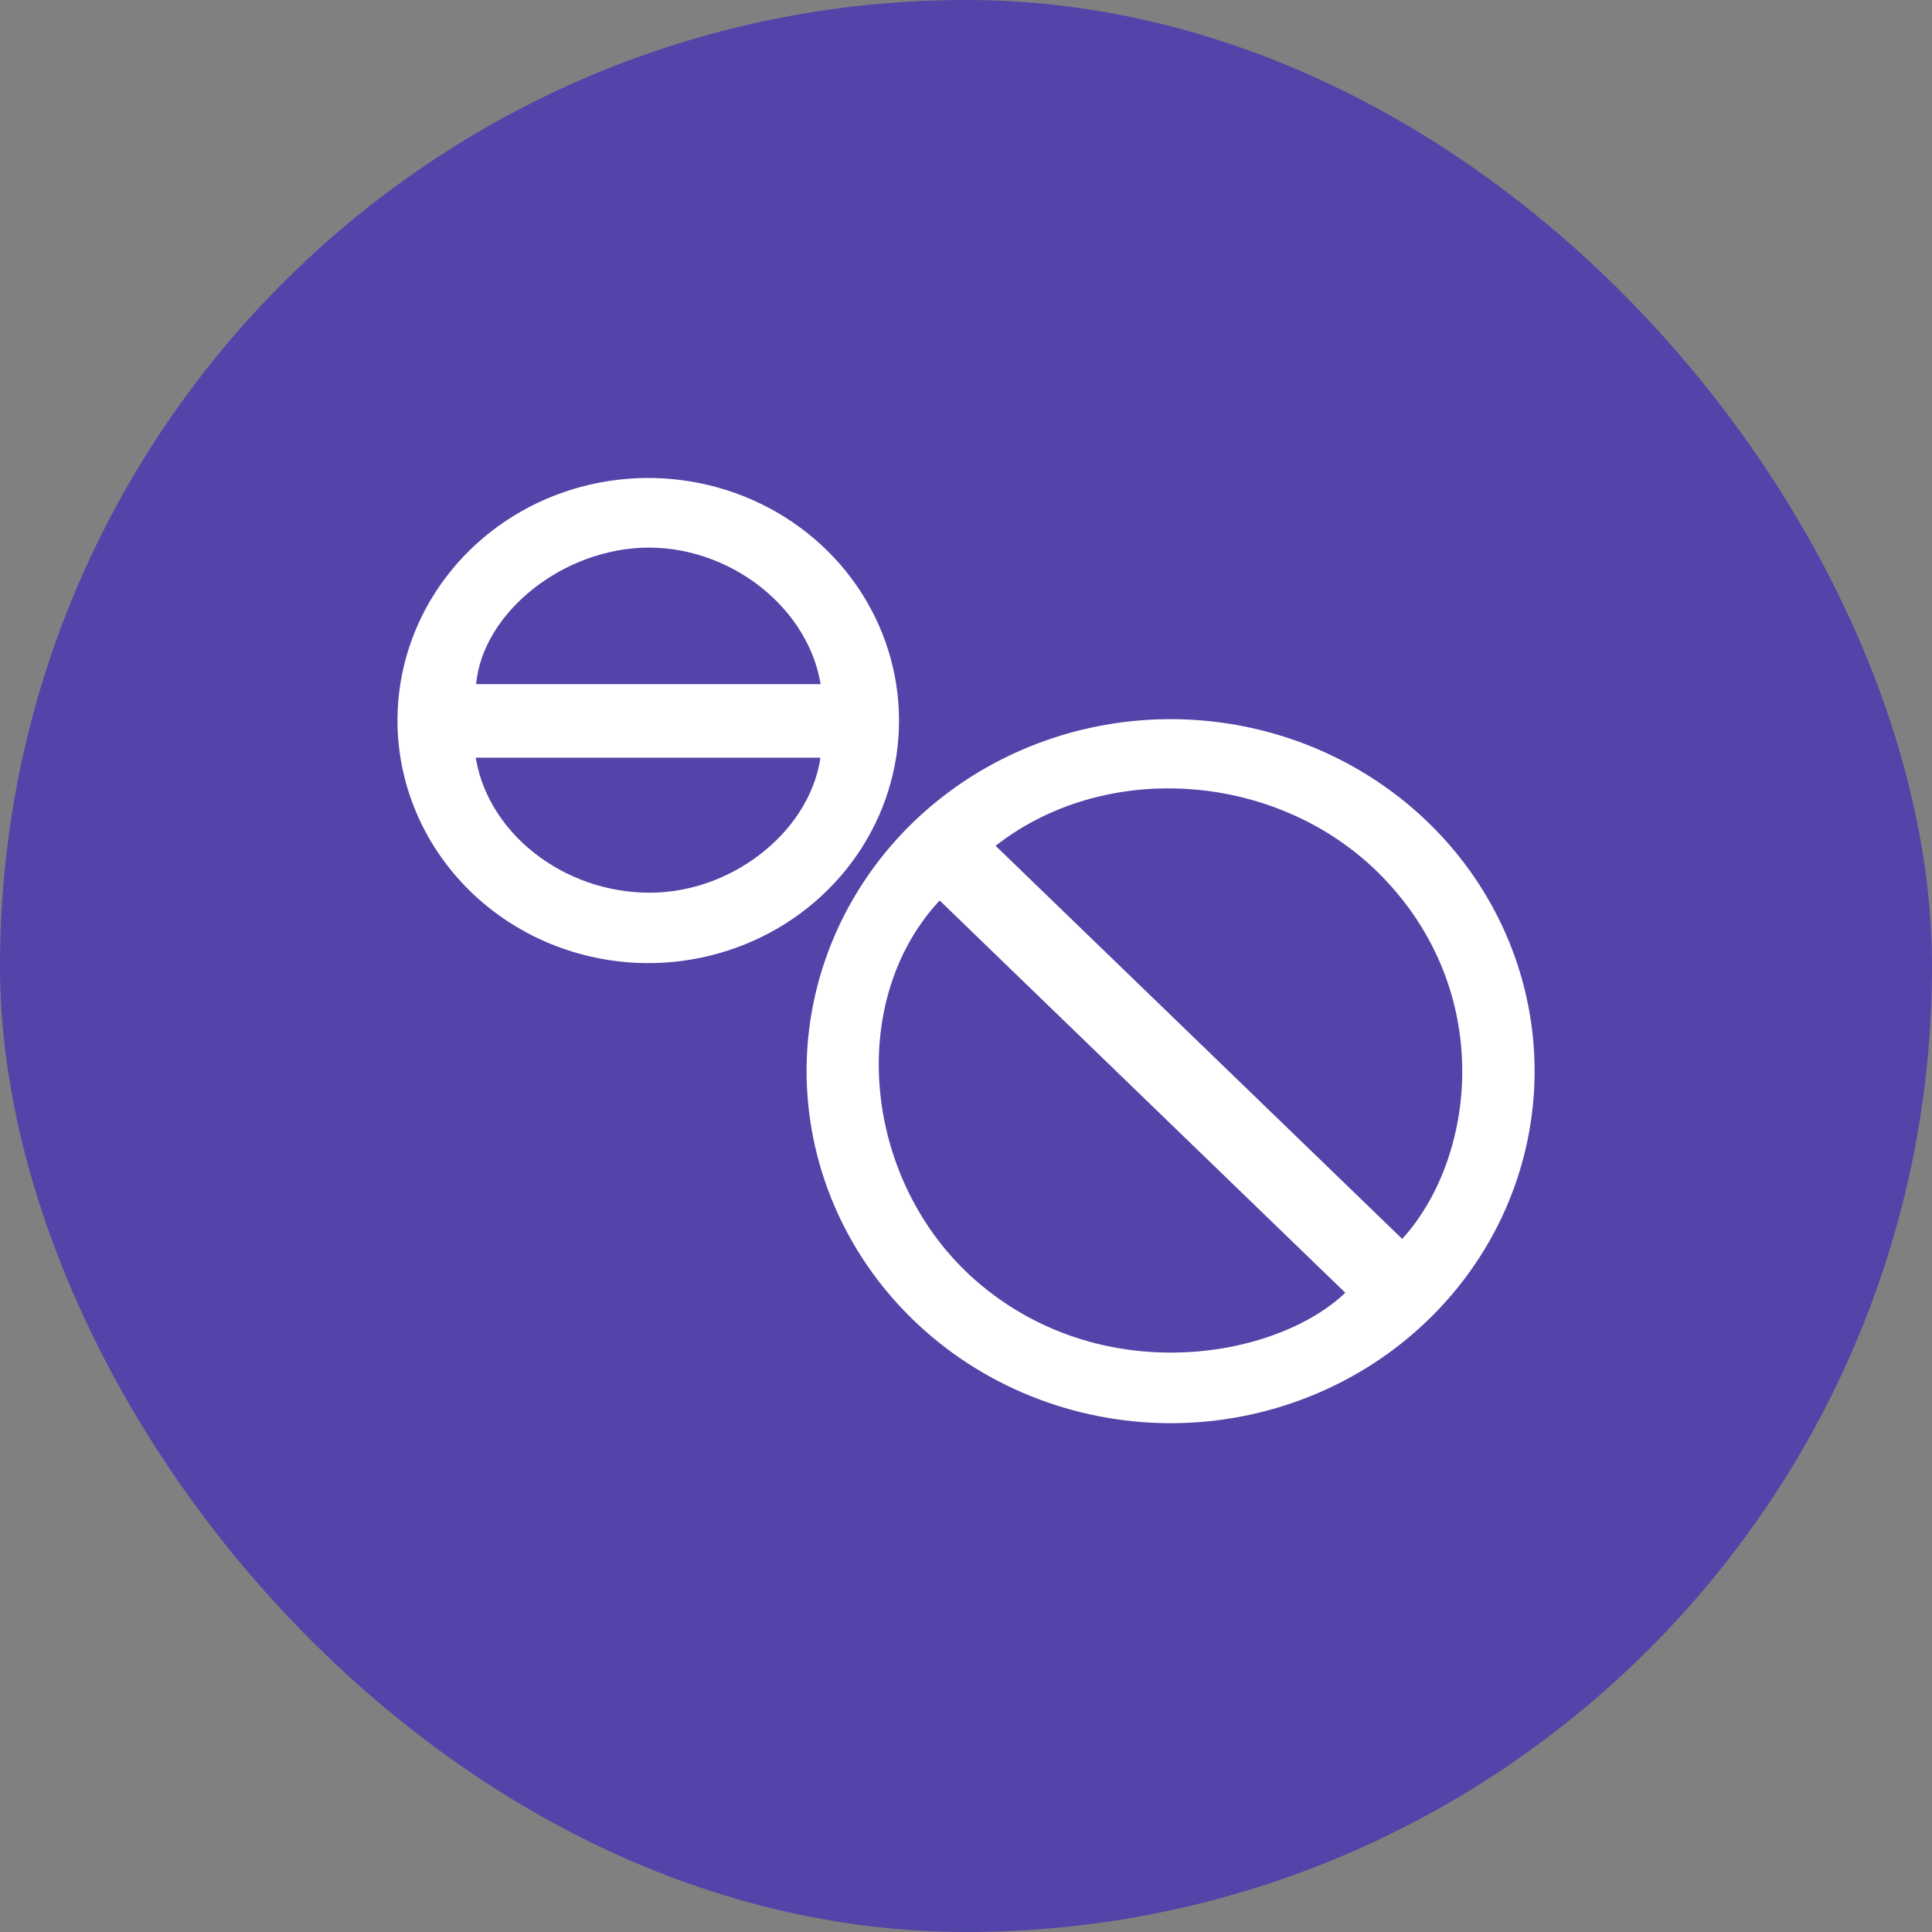
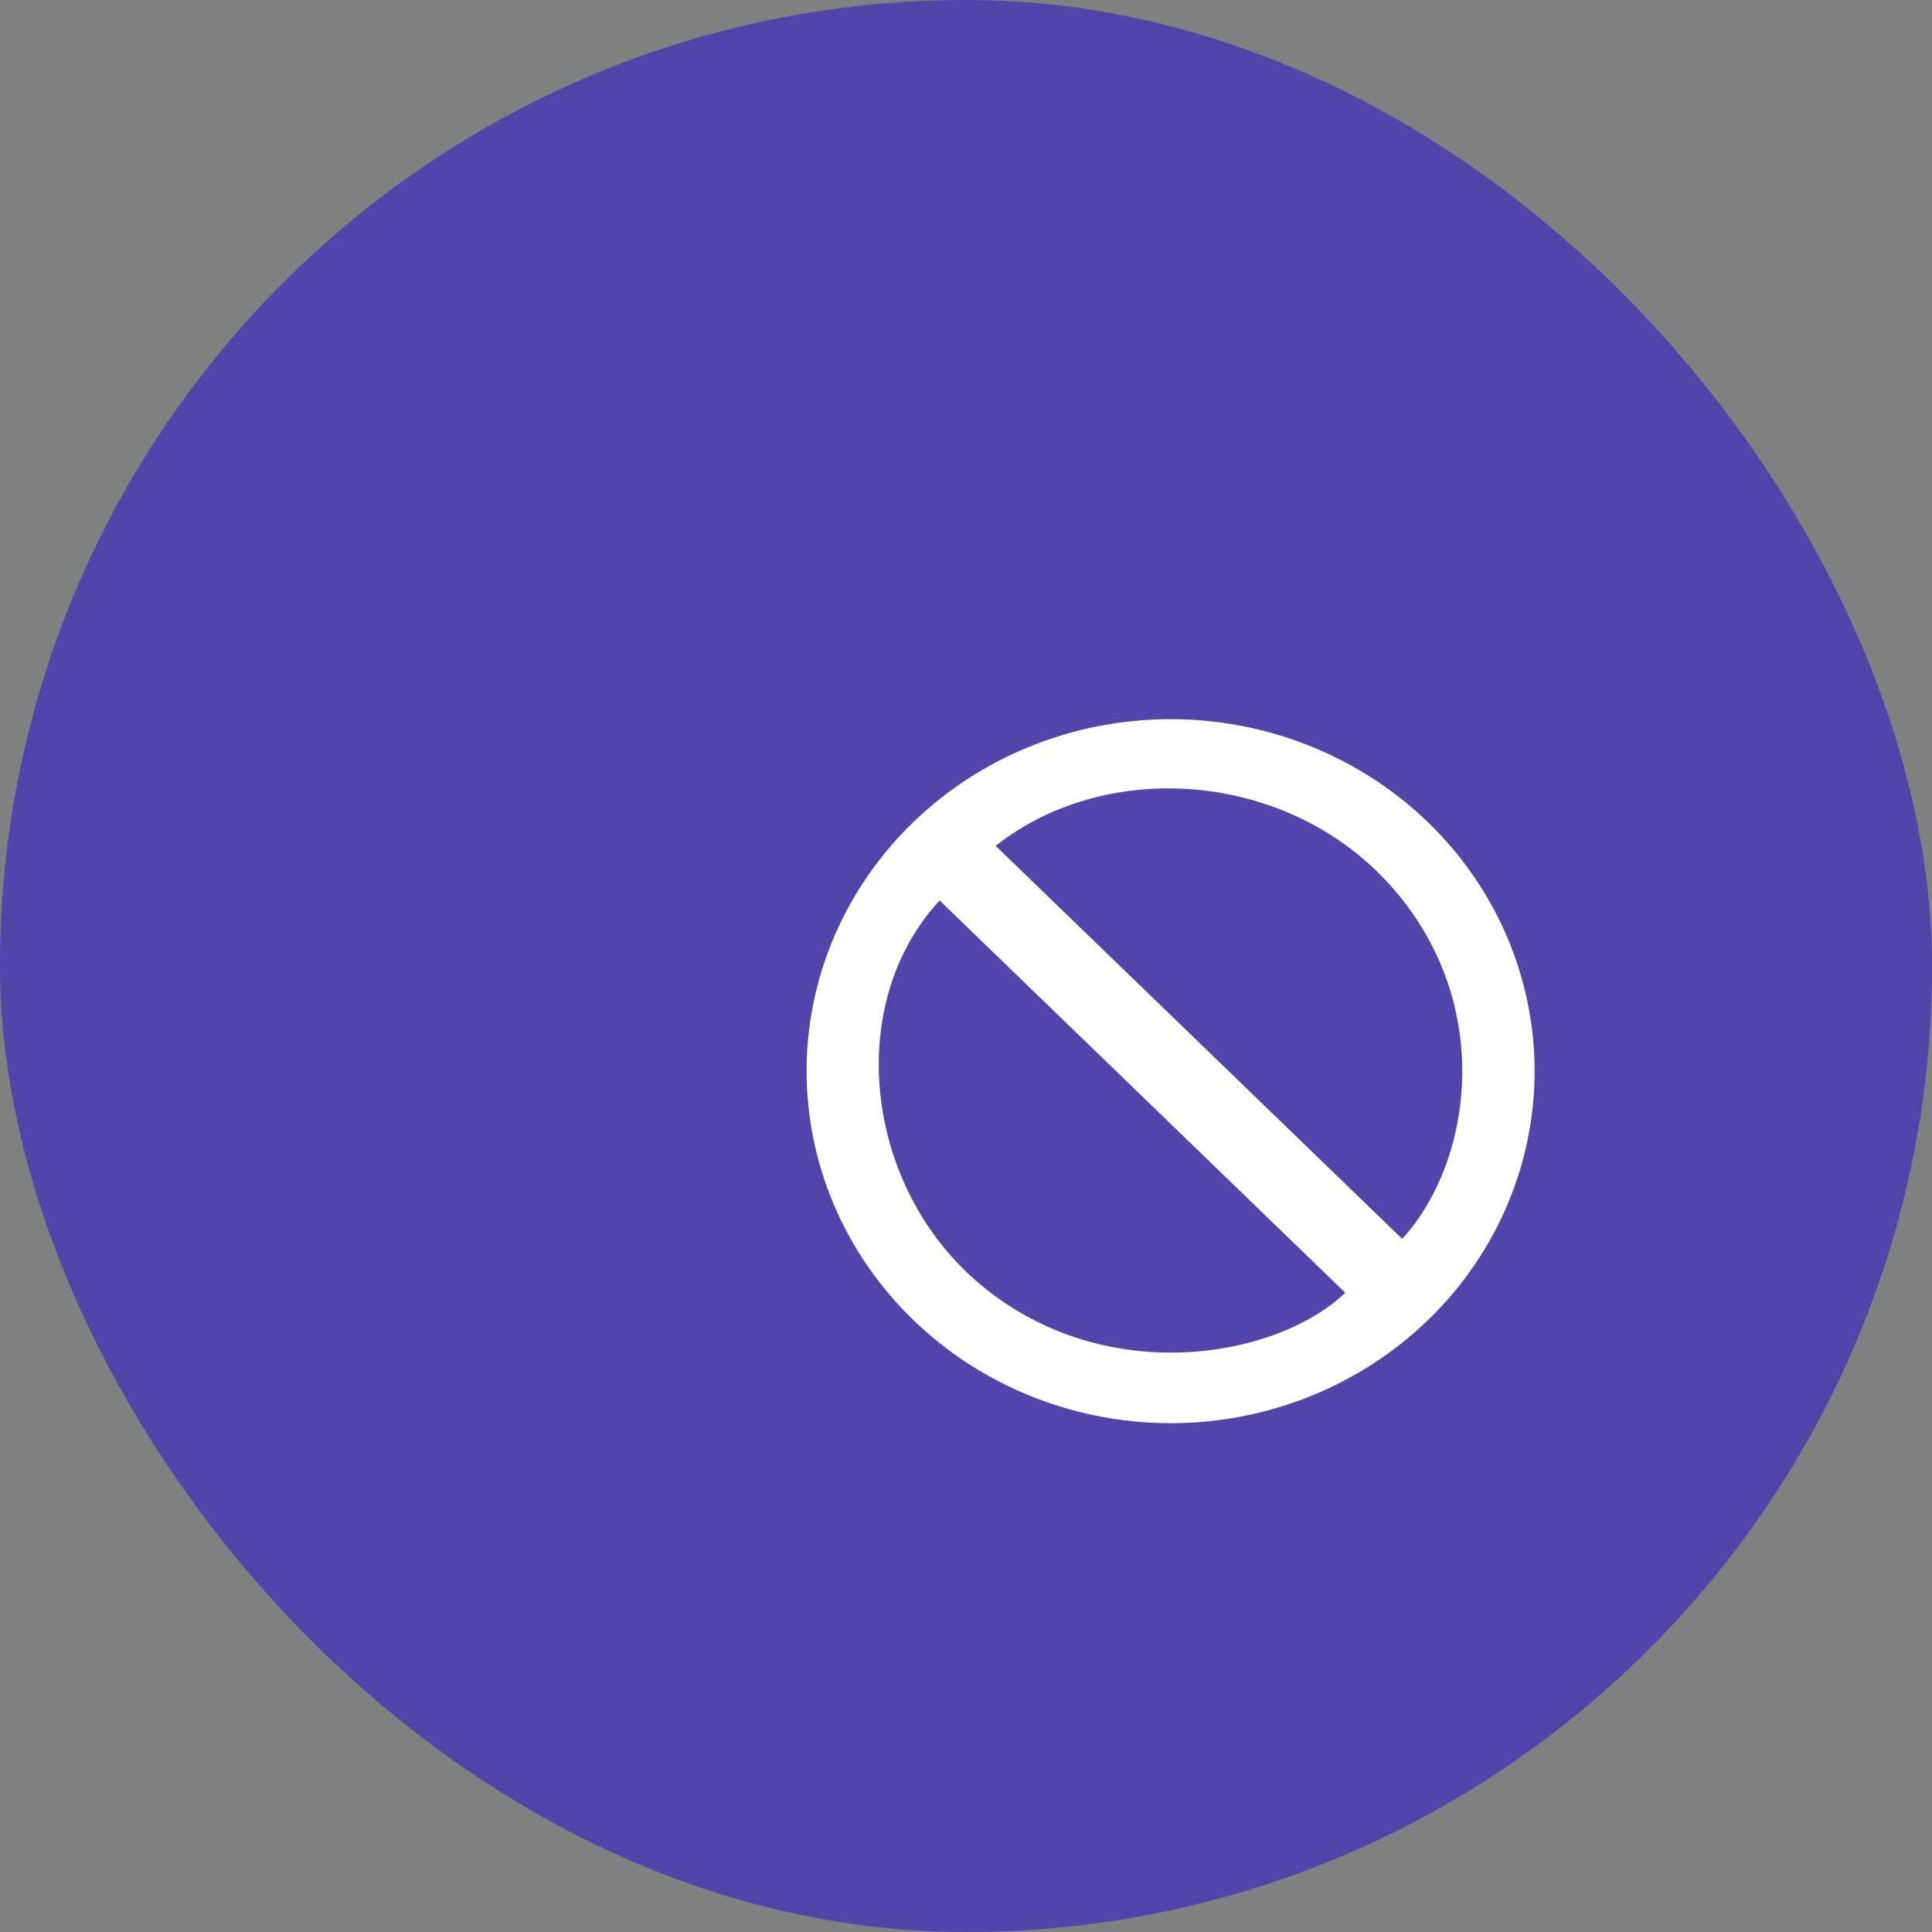
<svg xmlns="http://www.w3.org/2000/svg" width="96" height="96" viewBox="0 0 96 96" fill="none">
  <rect x="0" y="0" width="96" height="96" fill="#808080" stroke="none" />
  <rect width="96" height="96" rx="48" fill="#5244A8" />
  <path d="M40.328 53.149C40.344 49.74 41.405 46.412 43.377 43.586C45.349 40.759 48.144 38.561 51.408 37.27C54.672 35.978 58.258 35.651 61.715 36.329C65.171 37.007 68.342 38.661 70.826 41.08C73.311 43.5 74.998 46.577 75.673 49.923C76.349 53.269 75.983 56.733 74.623 59.879C73.262 63.024 70.967 65.708 68.028 67.593C65.09 69.478 61.639 70.479 58.112 70.468C53.378 70.45 48.845 68.615 45.511 65.367C42.176 62.12 40.312 57.725 40.328 53.149ZM49.091 42.008L69.684 61.916C73.493 57.972 74.705 49.527 68.97 43.5C63.774 38.037 54.754 37.374 49.096 42.008H49.091ZM46.684 44.39C41.64 49.554 42.56 59.021 48.576 64.036C54.991 69.38 63.839 67.695 67.205 64.235L46.684 44.39Z" fill="white" stroke="white" stroke-width="0.5" />
-   <path d="M20 35.706C20.02 33.37 20.757 31.092 22.117 29.162C23.477 27.231 25.399 25.733 27.639 24.858C29.88 23.984 32.339 23.772 34.705 24.249C37.071 24.726 39.236 25.87 40.929 27.538C42.621 29.205 43.763 31.321 44.211 33.616C44.659 35.911 44.392 38.284 43.445 40.432C42.497 42.581 40.911 44.41 38.888 45.687C36.864 46.964 34.494 47.632 32.078 47.606C28.846 47.568 25.762 46.295 23.498 44.065C21.235 41.835 19.978 38.83 20 35.706ZM41.065 34.243C40.549 30.066 36.33 26.77 31.859 26.969C27.516 27.166 23.534 30.569 23.392 34.243H41.065ZM41.049 37.4H23.351C23.848 41.478 27.859 44.652 32.372 44.607C36.686 44.565 40.66 41.281 41.049 37.4Z" fill="white" stroke="white" stroke-width="0.5" />
</svg>